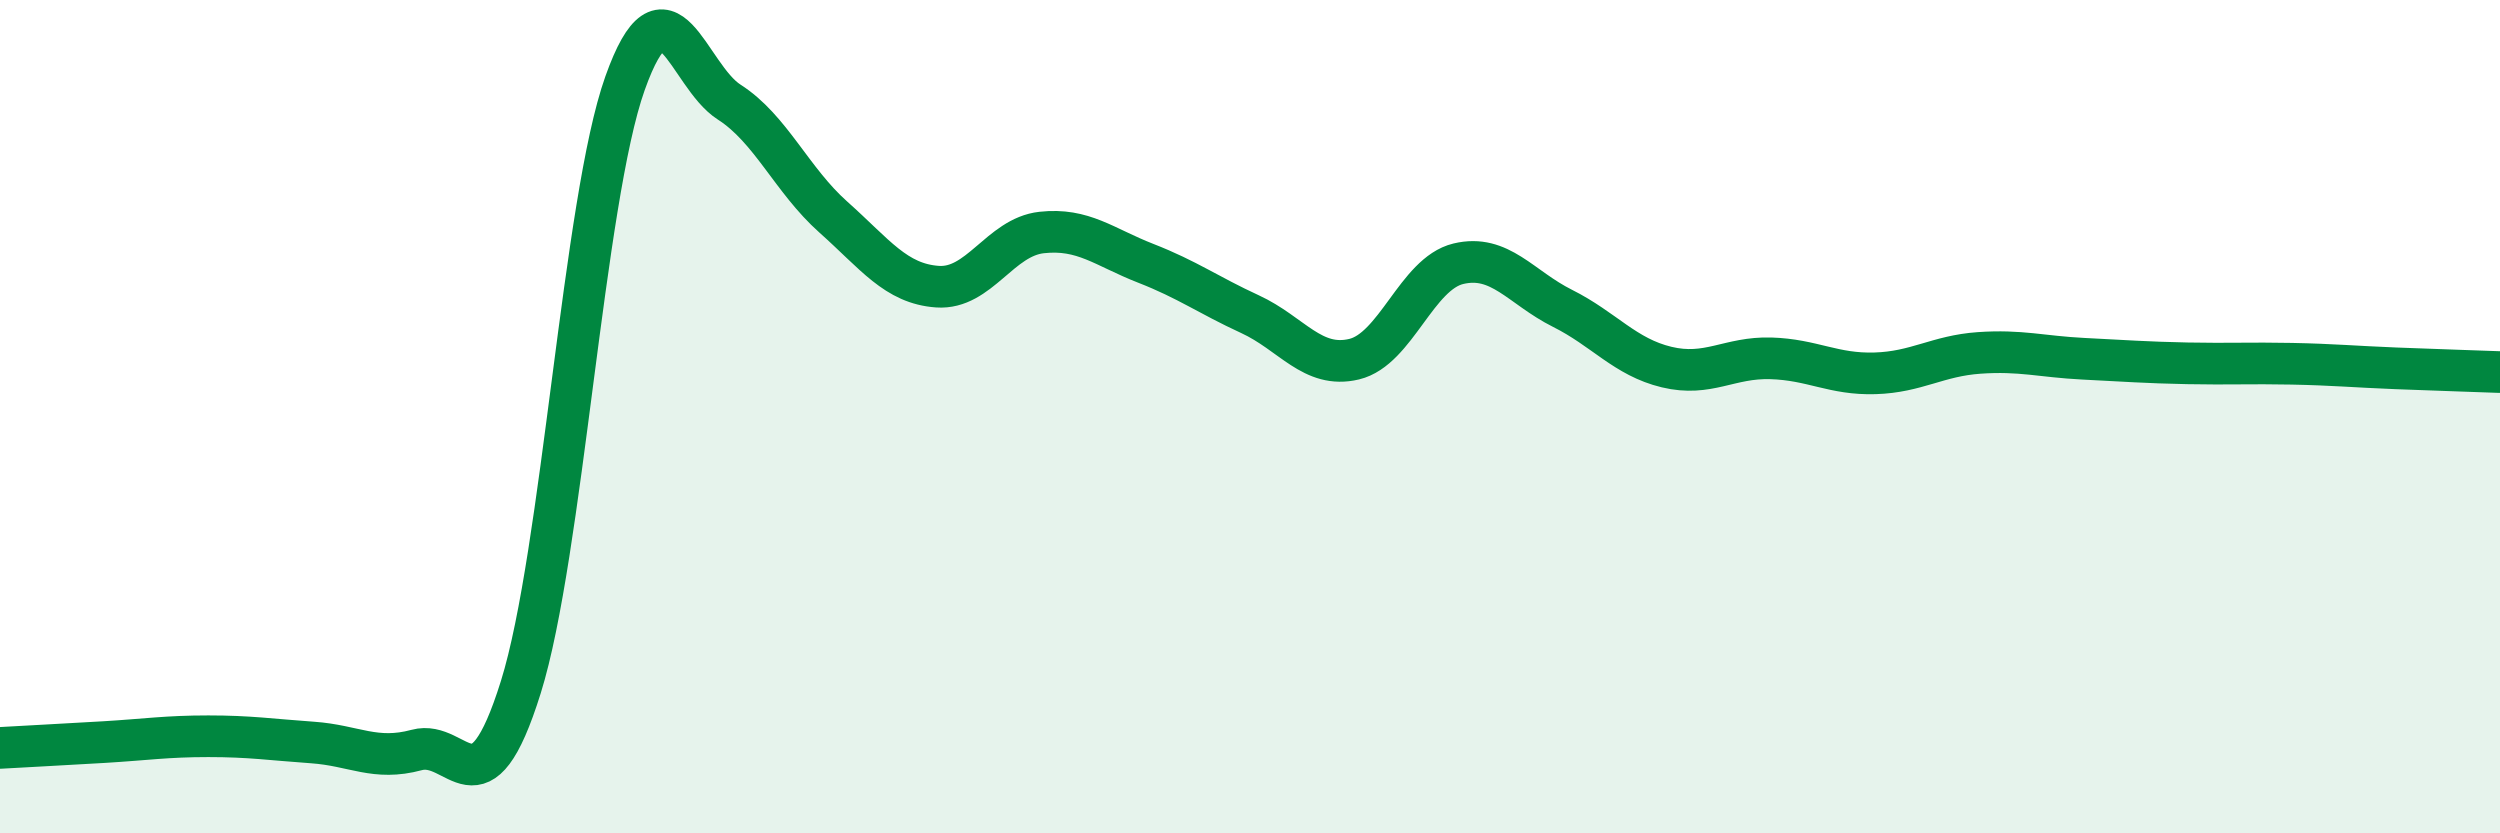
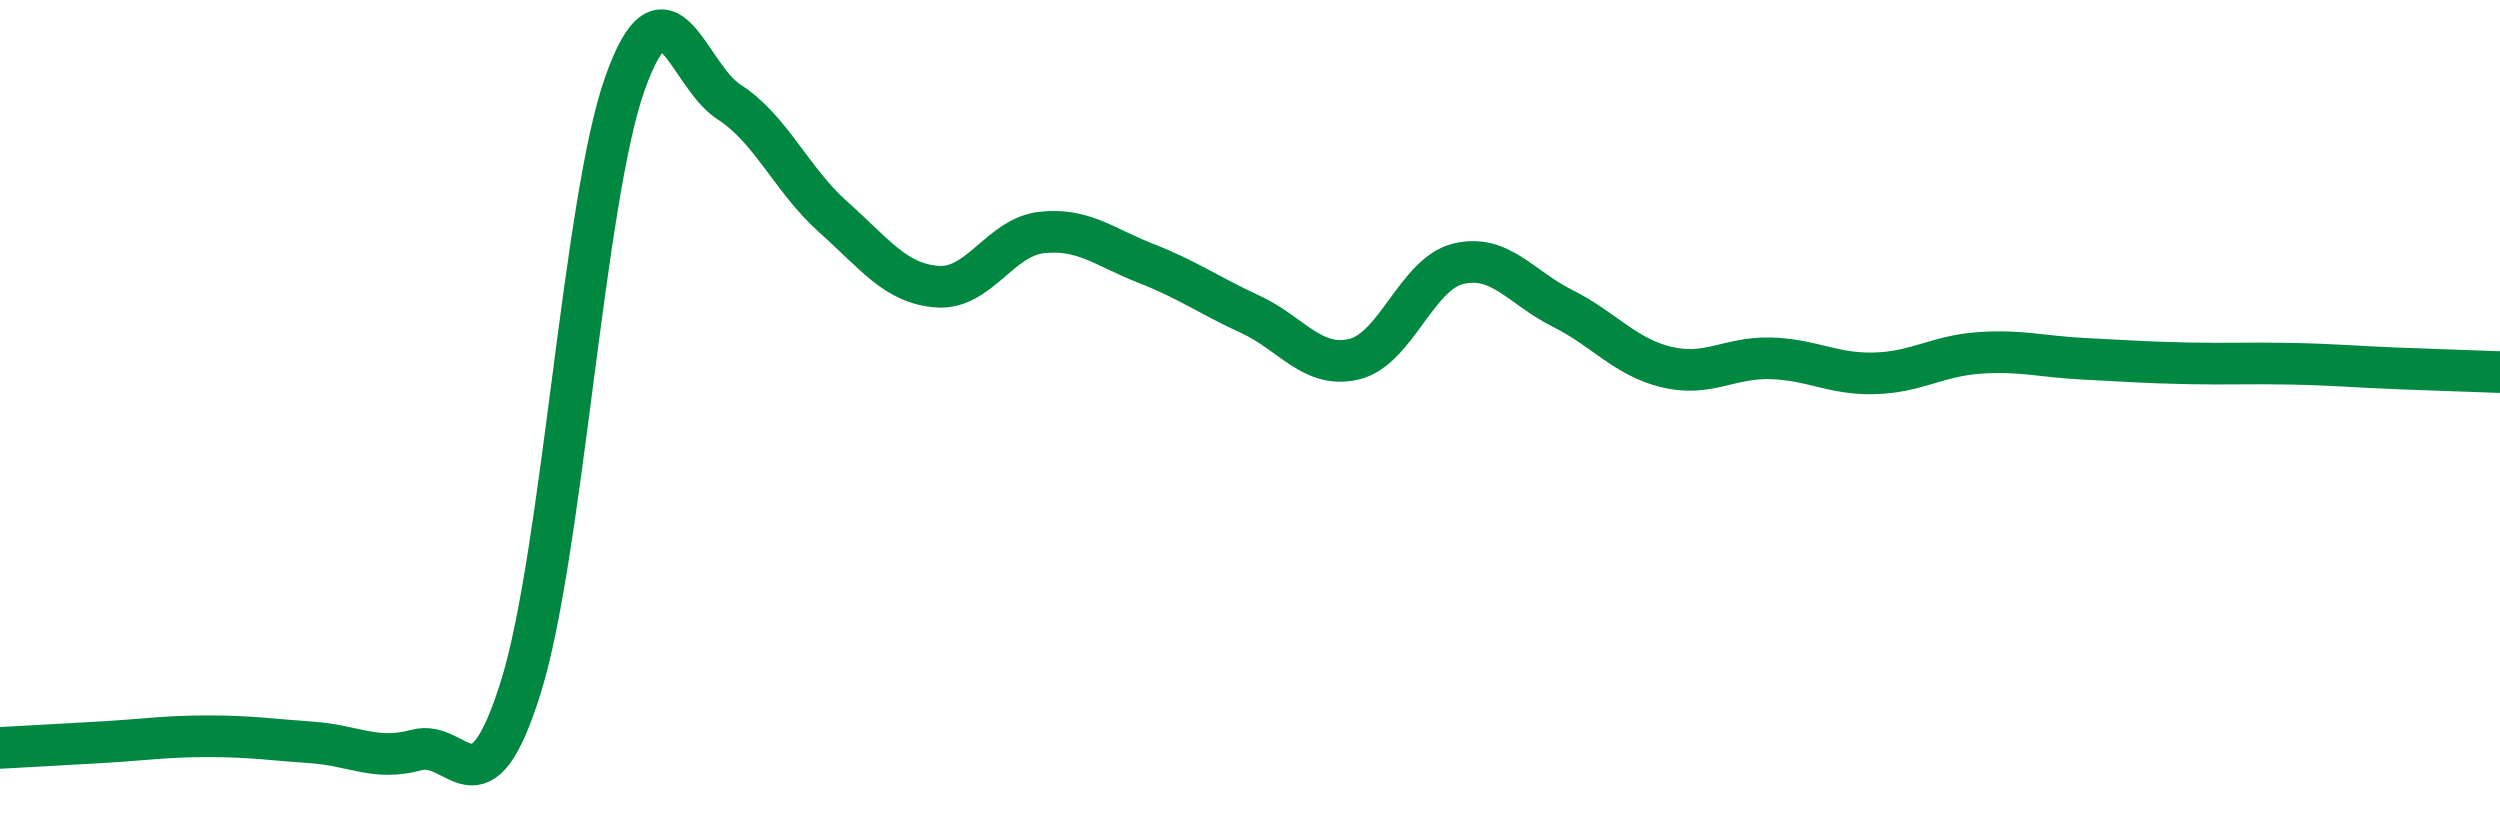
<svg xmlns="http://www.w3.org/2000/svg" width="60" height="20" viewBox="0 0 60 20">
-   <path d="M 0,17.95 C 0.5,17.92 1.5,17.87 2.5,17.81 C 3.5,17.75 4,17.67 5,17.67 C 6,17.67 6.5,17.75 7.5,17.82 C 8.5,17.89 9,18.27 10,18 C 11,17.73 11.5,19.69 12.5,16.49 C 13.5,13.29 14,4.81 15,2 C 16,-0.81 16.5,1.81 17.5,2.45 C 18.5,3.09 19,4.32 20,5.21 C 21,6.1 21.5,6.81 22.5,6.88 C 23.5,6.95 24,5.69 25,5.58 C 26,5.47 26.5,5.93 27.5,6.32 C 28.5,6.71 29,7.08 30,7.54 C 31,8 31.5,8.86 32.5,8.62 C 33.5,8.38 34,6.57 35,6.33 C 36,6.09 36.5,6.9 37.5,7.4 C 38.5,7.9 39,8.57 40,8.81 C 41,9.05 41.5,8.57 42.5,8.6 C 43.5,8.63 44,8.99 45,8.96 C 46,8.93 46.5,8.54 47.5,8.47 C 48.5,8.4 49,8.56 50,8.61 C 51,8.66 51.5,8.7 52.5,8.72 C 53.5,8.74 54,8.71 55,8.73 C 56,8.75 56.5,8.8 57.5,8.84 C 58.5,8.88 59.5,8.91 60,8.93L60 20L0 20Z" fill="#008740" opacity="0.1" stroke-linecap="round" stroke-linejoin="round" />
  <path d="M 0,17.95 C 0.5,17.92 1.5,17.87 2.5,17.81 C 3.5,17.75 4,17.67 5,17.67 C 6,17.67 6.5,17.75 7.5,17.82 C 8.5,17.89 9,18.27 10,18 C 11,17.73 11.5,19.69 12.5,16.49 C 13.5,13.29 14,4.81 15,2 C 16,-0.81 16.5,1.81 17.5,2.45 C 18.5,3.09 19,4.32 20,5.21 C 21,6.1 21.5,6.81 22.5,6.88 C 23.5,6.95 24,5.69 25,5.58 C 26,5.47 26.5,5.93 27.5,6.32 C 28.5,6.71 29,7.08 30,7.54 C 31,8 31.5,8.86 32.5,8.62 C 33.5,8.38 34,6.57 35,6.33 C 36,6.09 36.5,6.9 37.5,7.4 C 38.5,7.9 39,8.57 40,8.81 C 41,9.05 41.5,8.57 42.5,8.6 C 43.5,8.63 44,8.99 45,8.96 C 46,8.93 46.5,8.54 47.5,8.47 C 48.5,8.4 49,8.56 50,8.61 C 51,8.66 51.5,8.7 52.5,8.72 C 53.5,8.74 54,8.71 55,8.73 C 56,8.75 56.5,8.8 57.5,8.84 C 58.5,8.88 59.5,8.91 60,8.93" stroke="#008740" stroke-width="1" fill="none" stroke-linecap="round" stroke-linejoin="round" />
</svg>